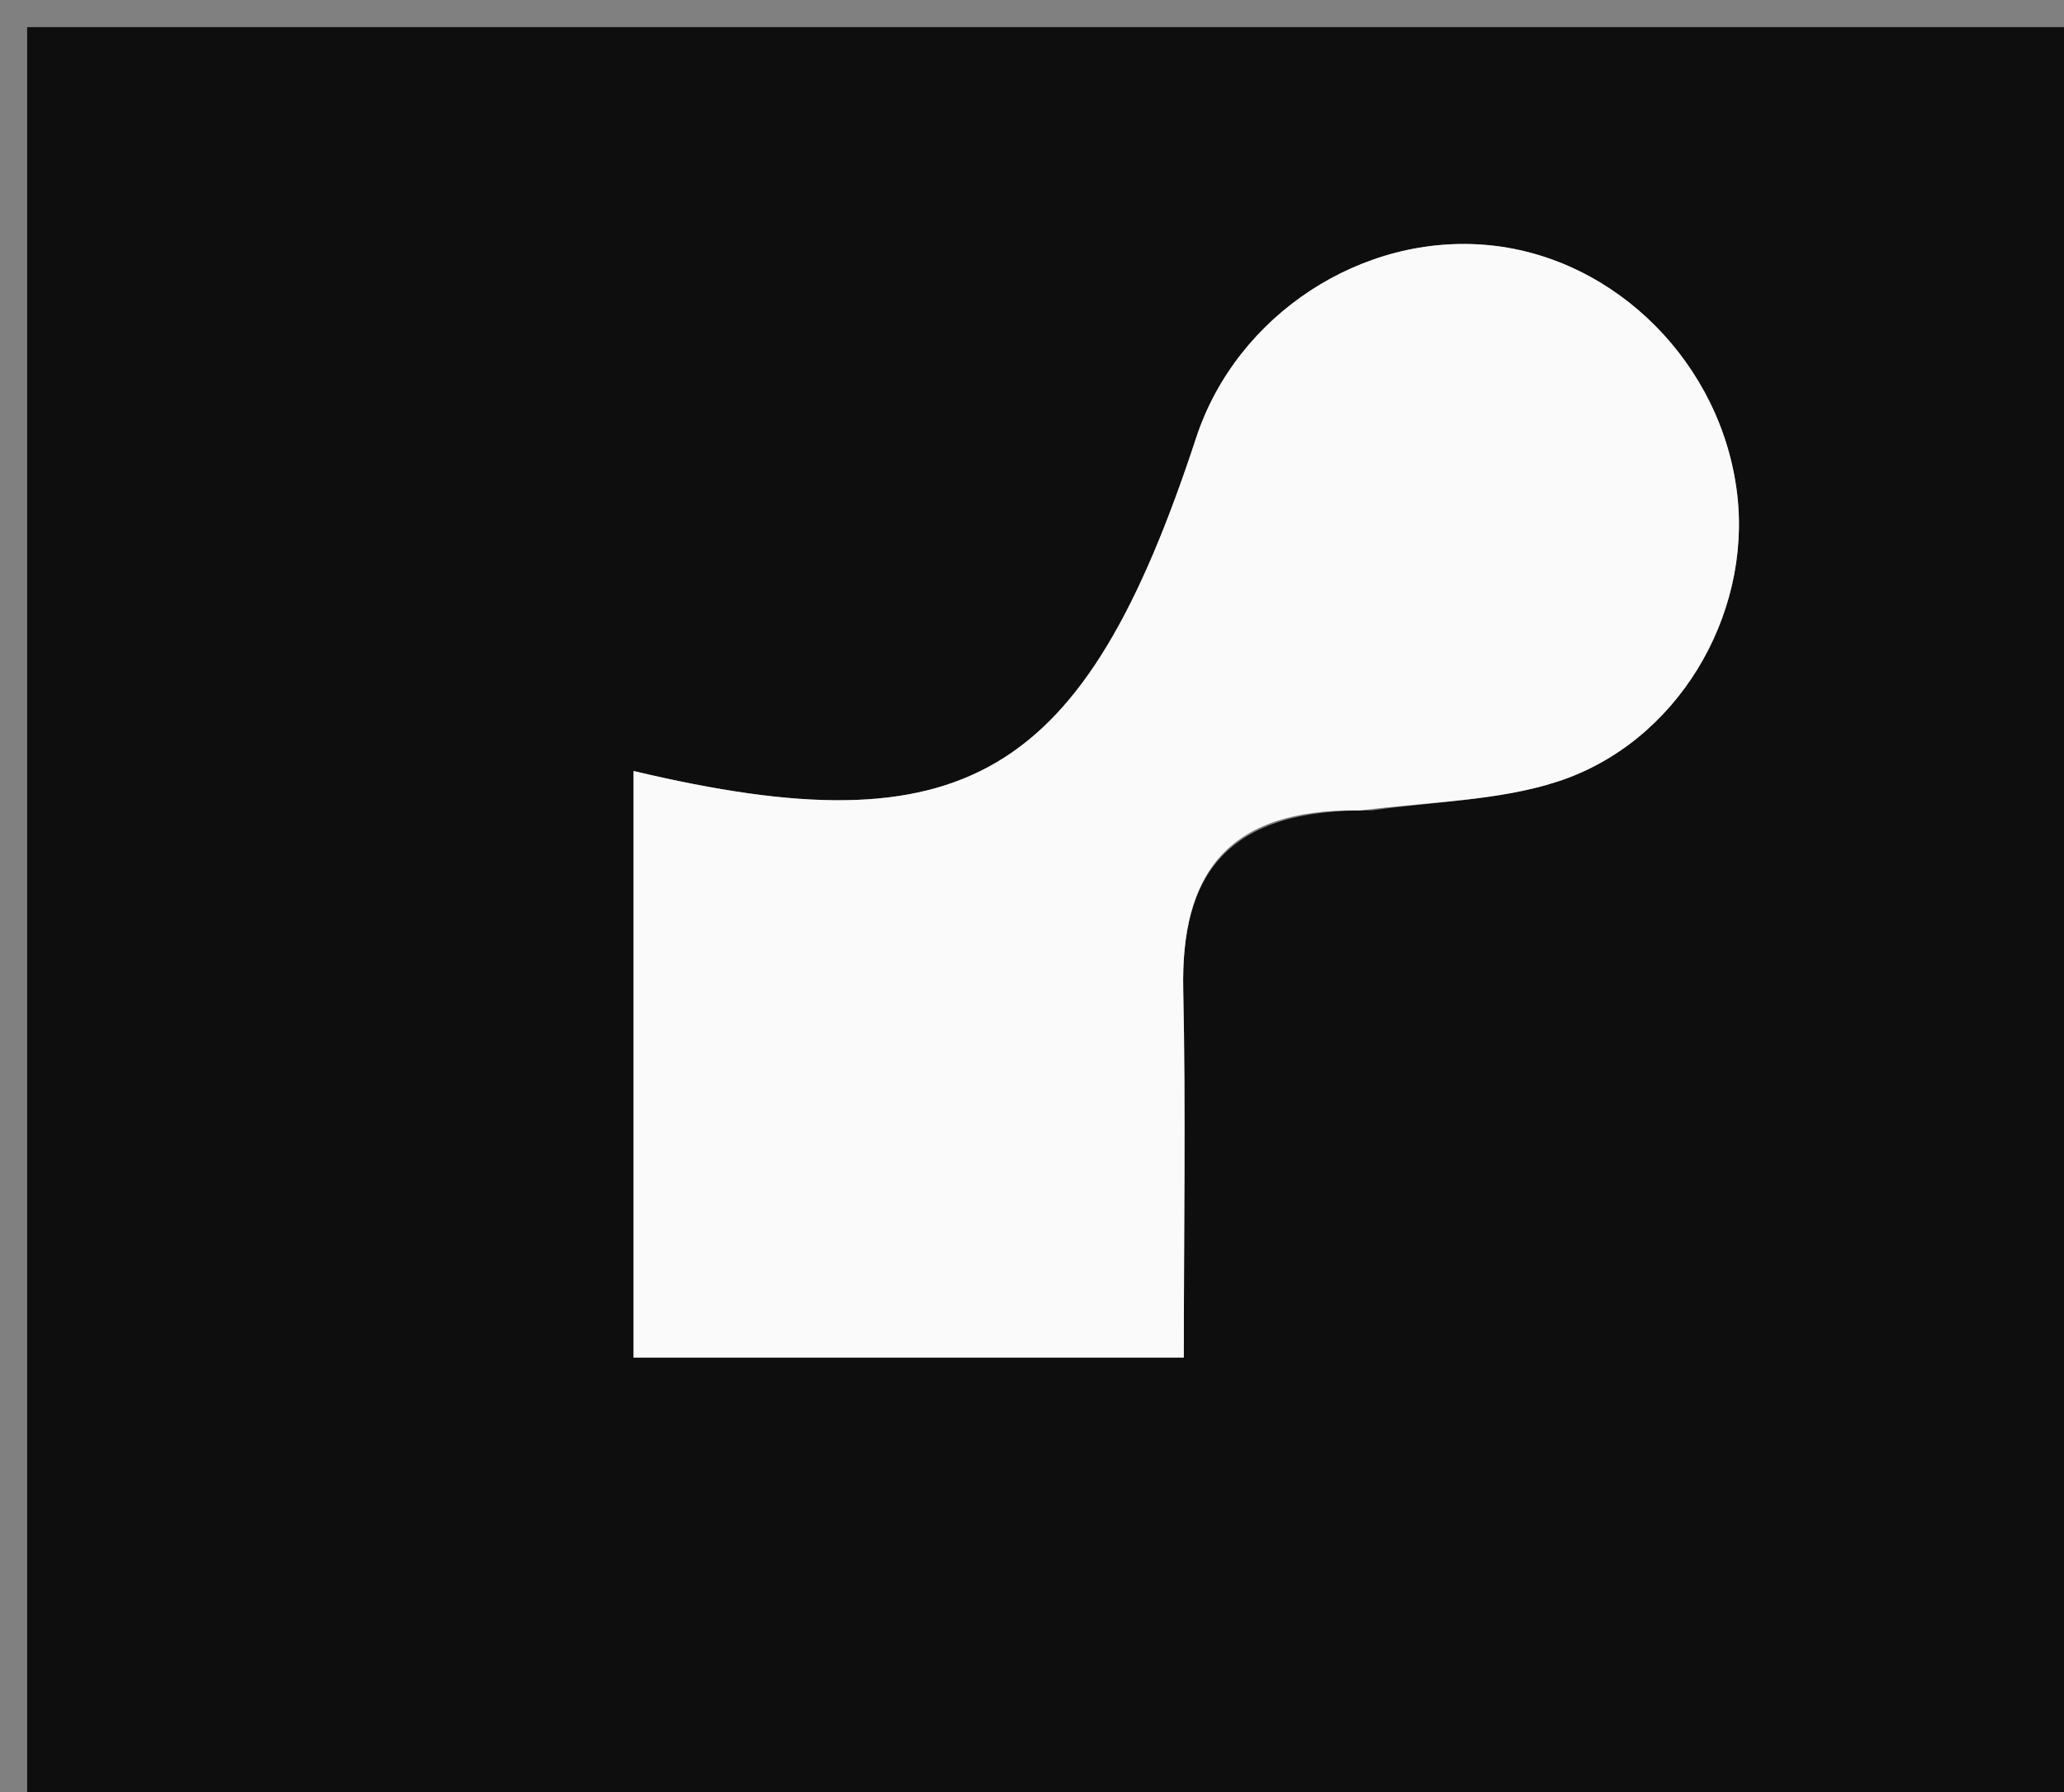
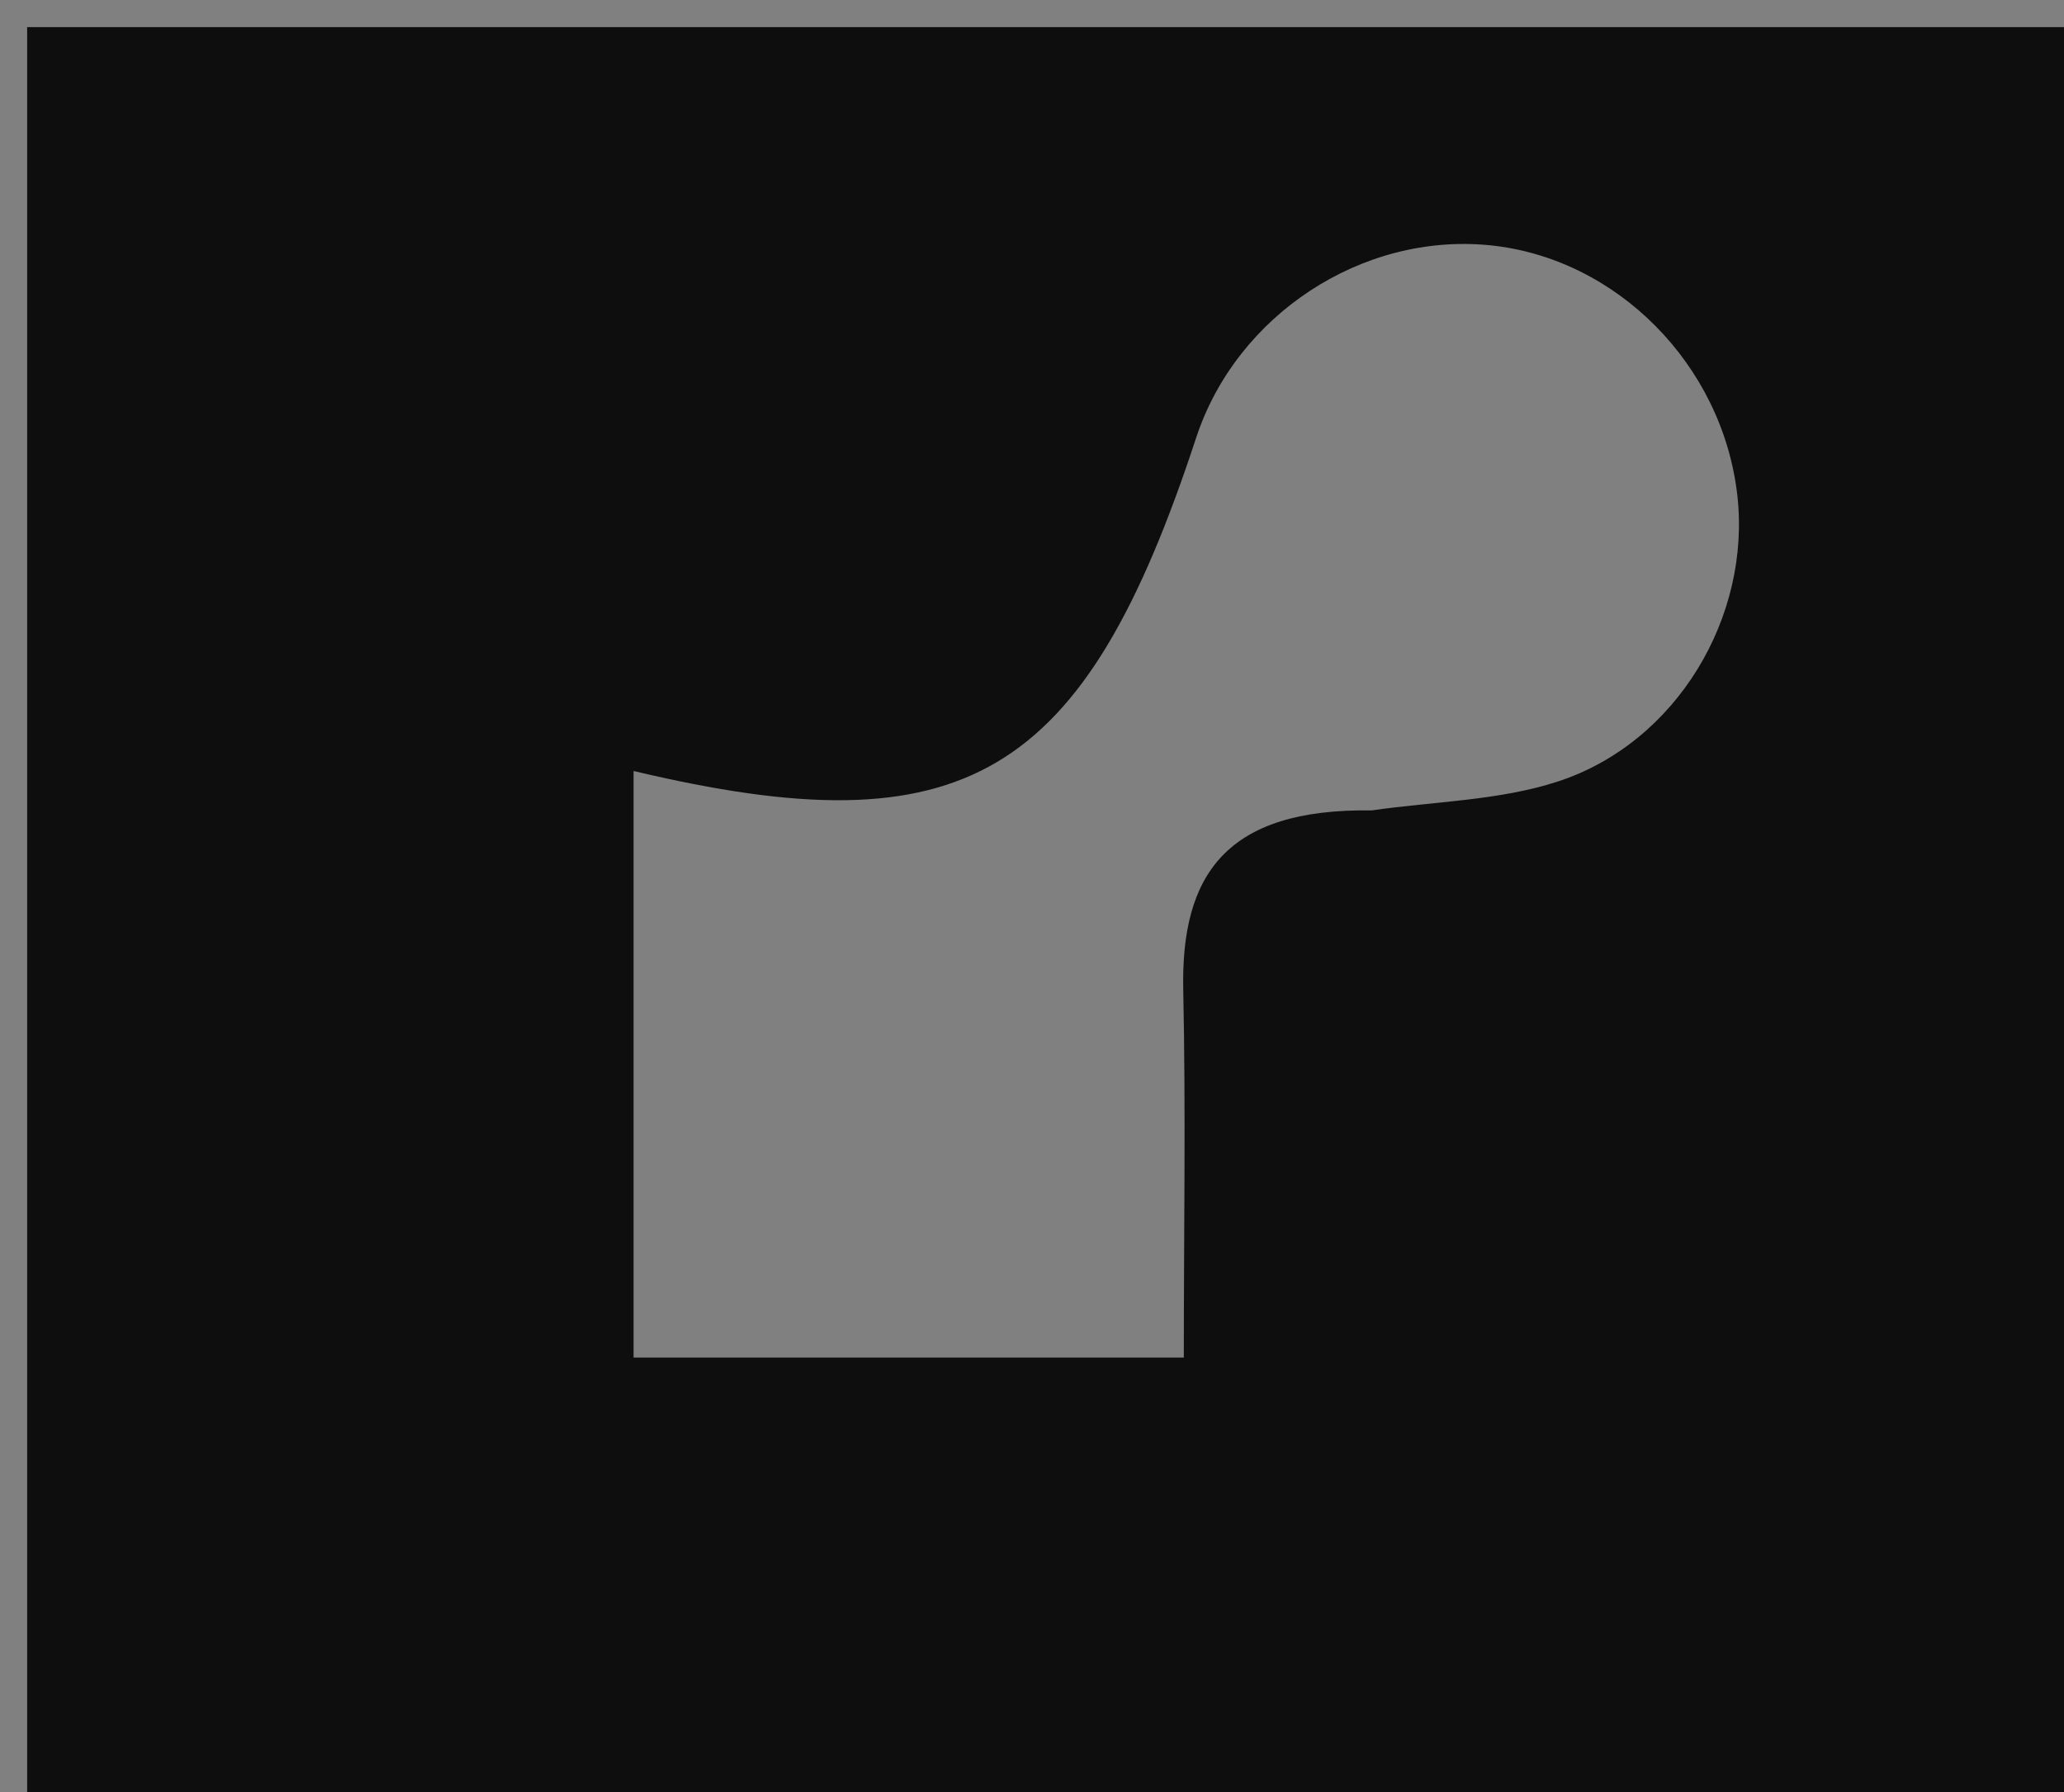
<svg xmlns="http://www.w3.org/2000/svg" version="1.1" id="Layer_1" x="0px" y="0px" width="100%" viewBox="0 0 76 66" enable-background="new 0 0 76 66" xml:space="preserve">
  <rect x="0" y="0" width="76" height="66" fill="#808080" stroke="none" />
  <path fill="#0E0E0E" opacity="1" stroke="none" d=" M44,67   C29.333,67 15.167,67 1,67   C1,45 1,23 1,1   C26.333,1 51.667,1 77,1   C77,23 77,45 77,67   C66.167,67 55.333,67 44,67  M50.509,29.847   C52.796,29.515 55.183,29.49 57.349,28.787   C61.744,27.36 64.492,22.699 63.968,18.212   C63.409,13.417 59.52,9.5 54.855,9.033   C50.158,8.562 45.53,11.597 44.044,16.123   C39.91,28.711 35.521,31.294 23.329,28.395   C23.329,35.615 23.329,42.854 23.329,49.997   C30.134,49.997 36.598,49.997 43.59,49.997   C43.59,45.369 43.664,40.915 43.569,36.465   C43.478,32.234 45.131,29.767 50.509,29.847  z" />
-   <path fill="#FAFAFA" opacity="1" stroke="none" d=" M50.078,29.848   C45.131,29.767 43.478,32.234 43.569,36.465   C43.664,40.915 43.59,45.369 43.59,49.997   C36.598,49.997 30.134,49.997 23.329,49.997   C23.329,42.854 23.329,35.615 23.329,28.395   C35.521,31.294 39.91,28.711 44.044,16.123   C45.53,11.597 50.158,8.562 54.855,9.033   C59.52,9.5 63.409,13.417 63.968,18.212   C64.492,22.699 61.744,27.36 57.349,28.787   C55.183,29.49 52.796,29.515 50.078,29.848  z" />
</svg>